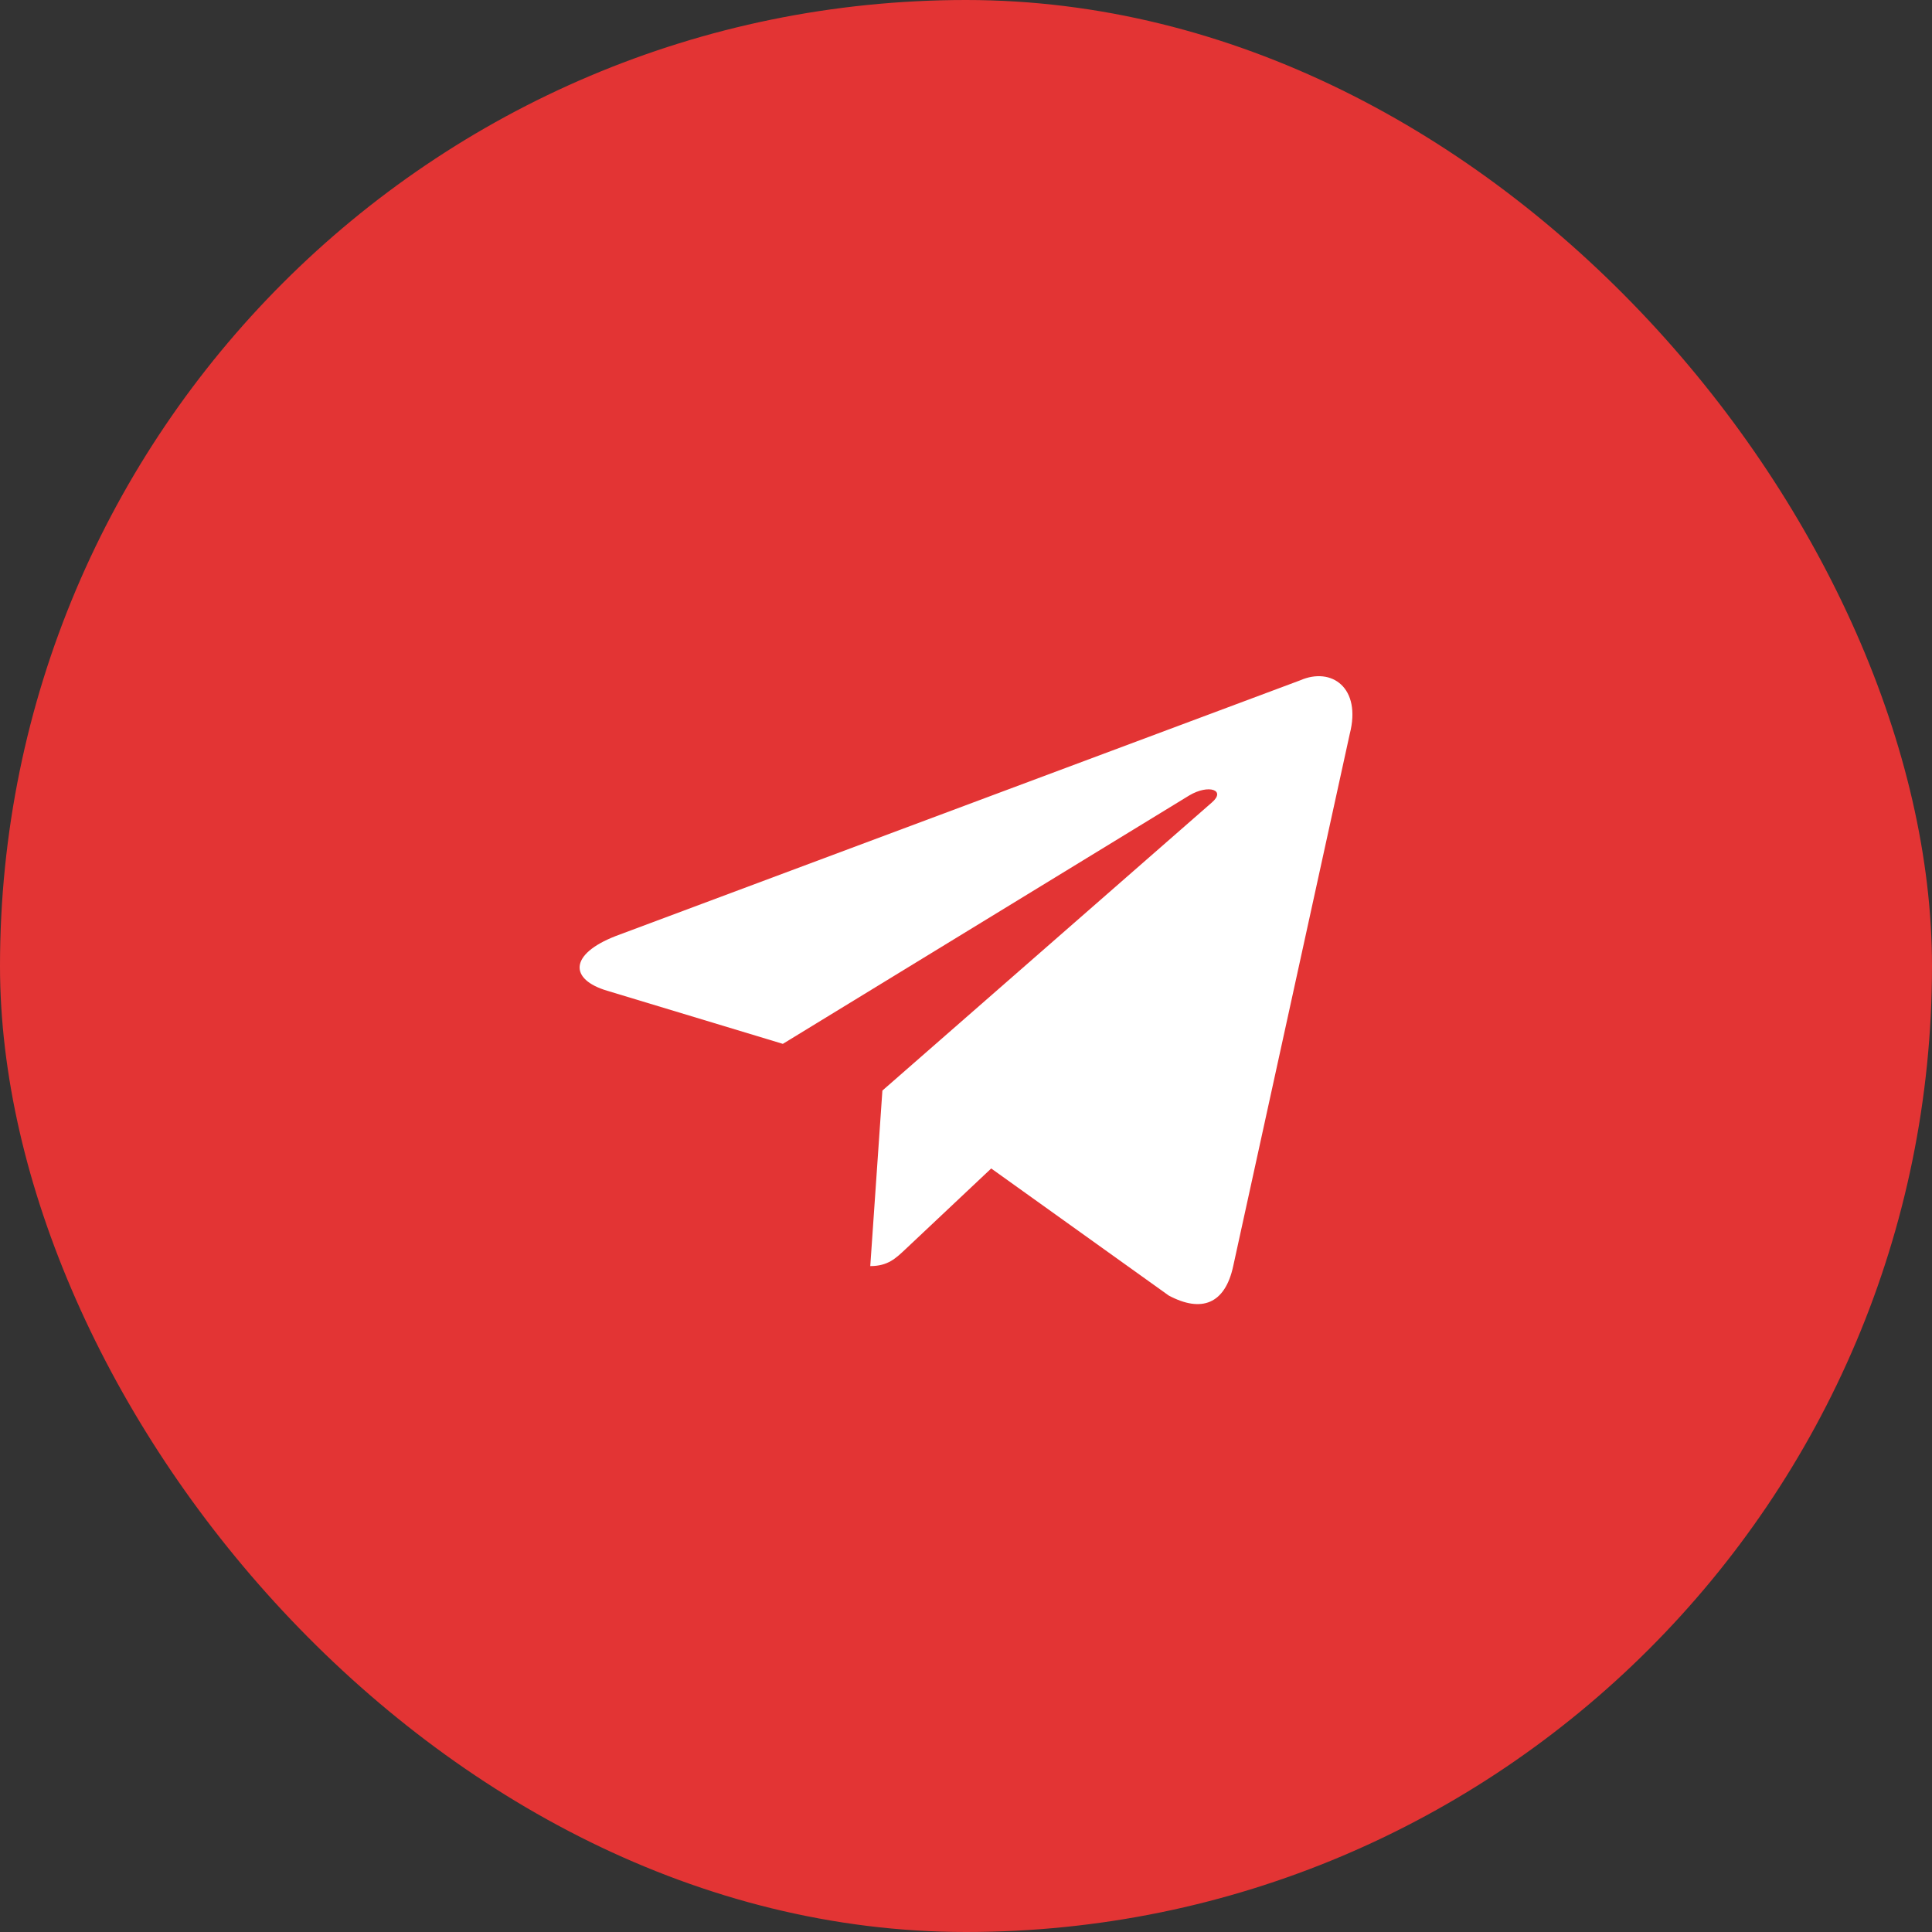
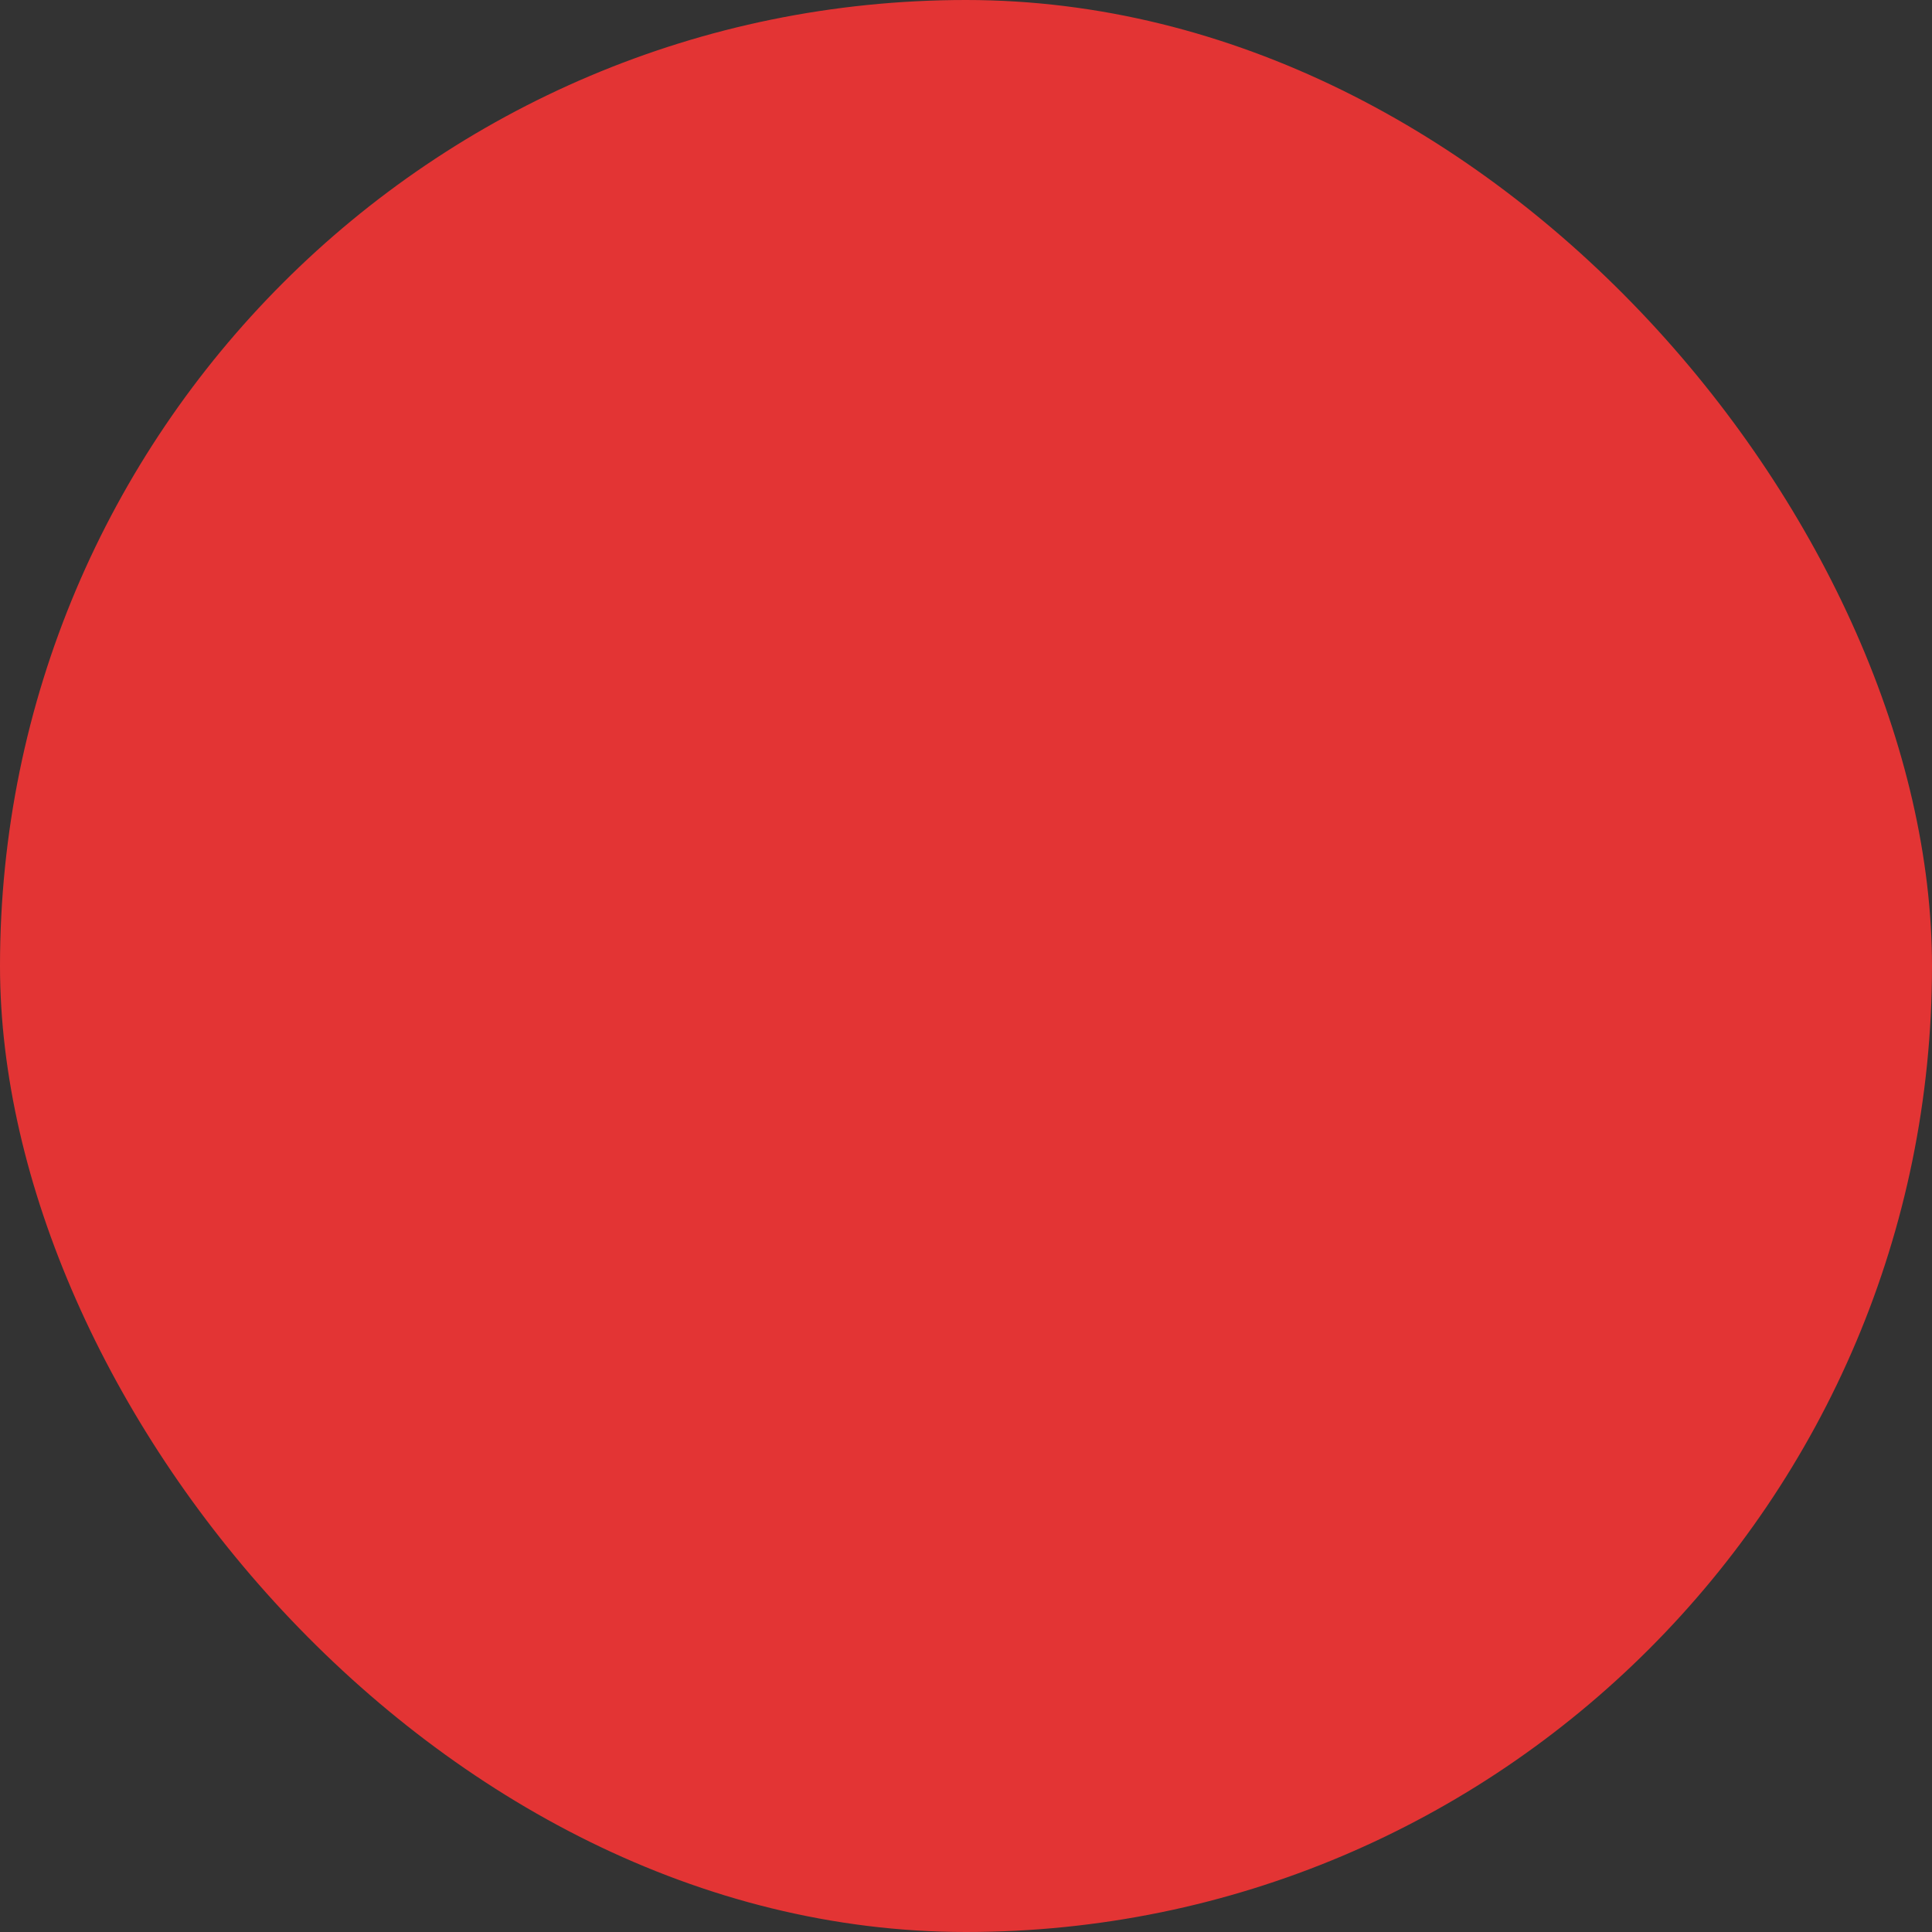
<svg xmlns="http://www.w3.org/2000/svg" width="40" height="40" viewBox="0 0 40 40" fill="none">
  <rect x="0" y="0" width="40" height="40" fill="#333333" stroke="none" />
  <rect width="40" height="40" rx="20" fill="#E33434" />
-   <path d="M26.92 14.085L12.747 19.38C11.78 19.757 11.786 20.279 12.57 20.512L16.208 21.612L24.627 16.466C25.026 16.231 25.389 16.358 25.09 16.615L18.269 22.579H18.268L18.269 22.579L18.018 26.213C18.386 26.213 18.548 26.05 18.754 25.857L20.522 24.192L24.198 26.823C24.876 27.184 25.363 26.998 25.532 26.215L27.945 15.196C28.192 14.236 27.567 13.802 26.92 14.085V14.085Z" fill="white" />
</svg>